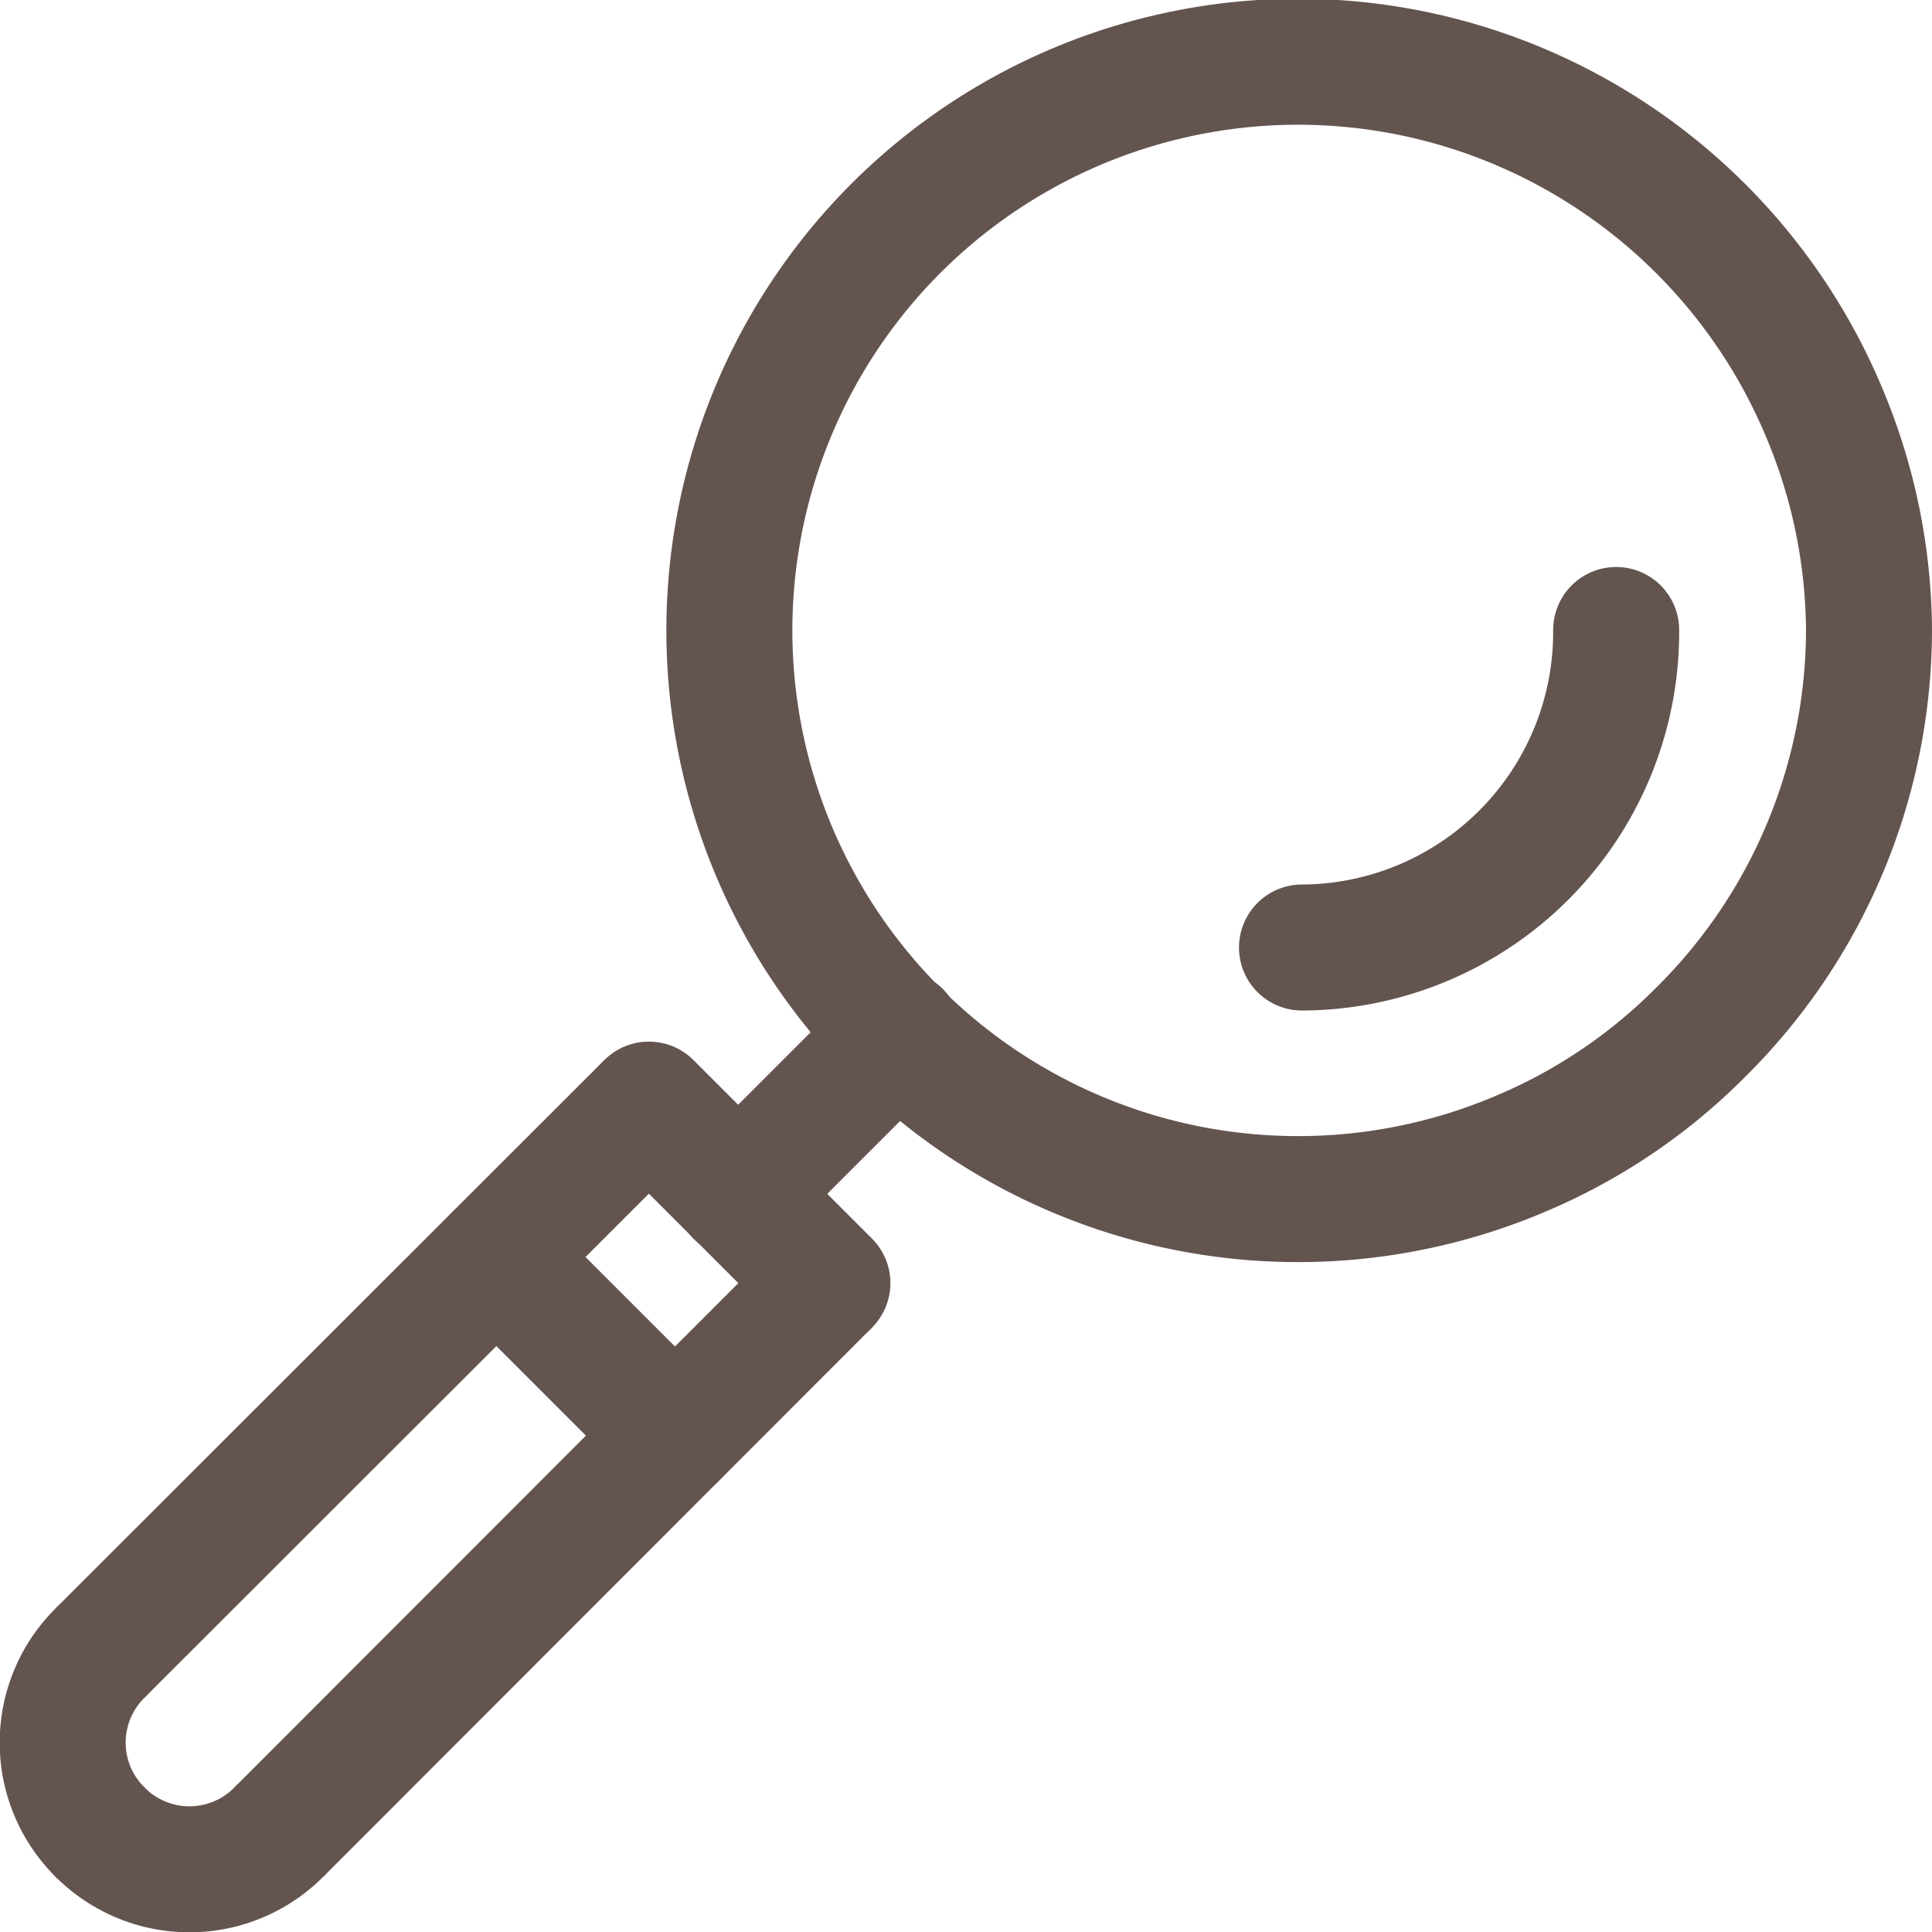
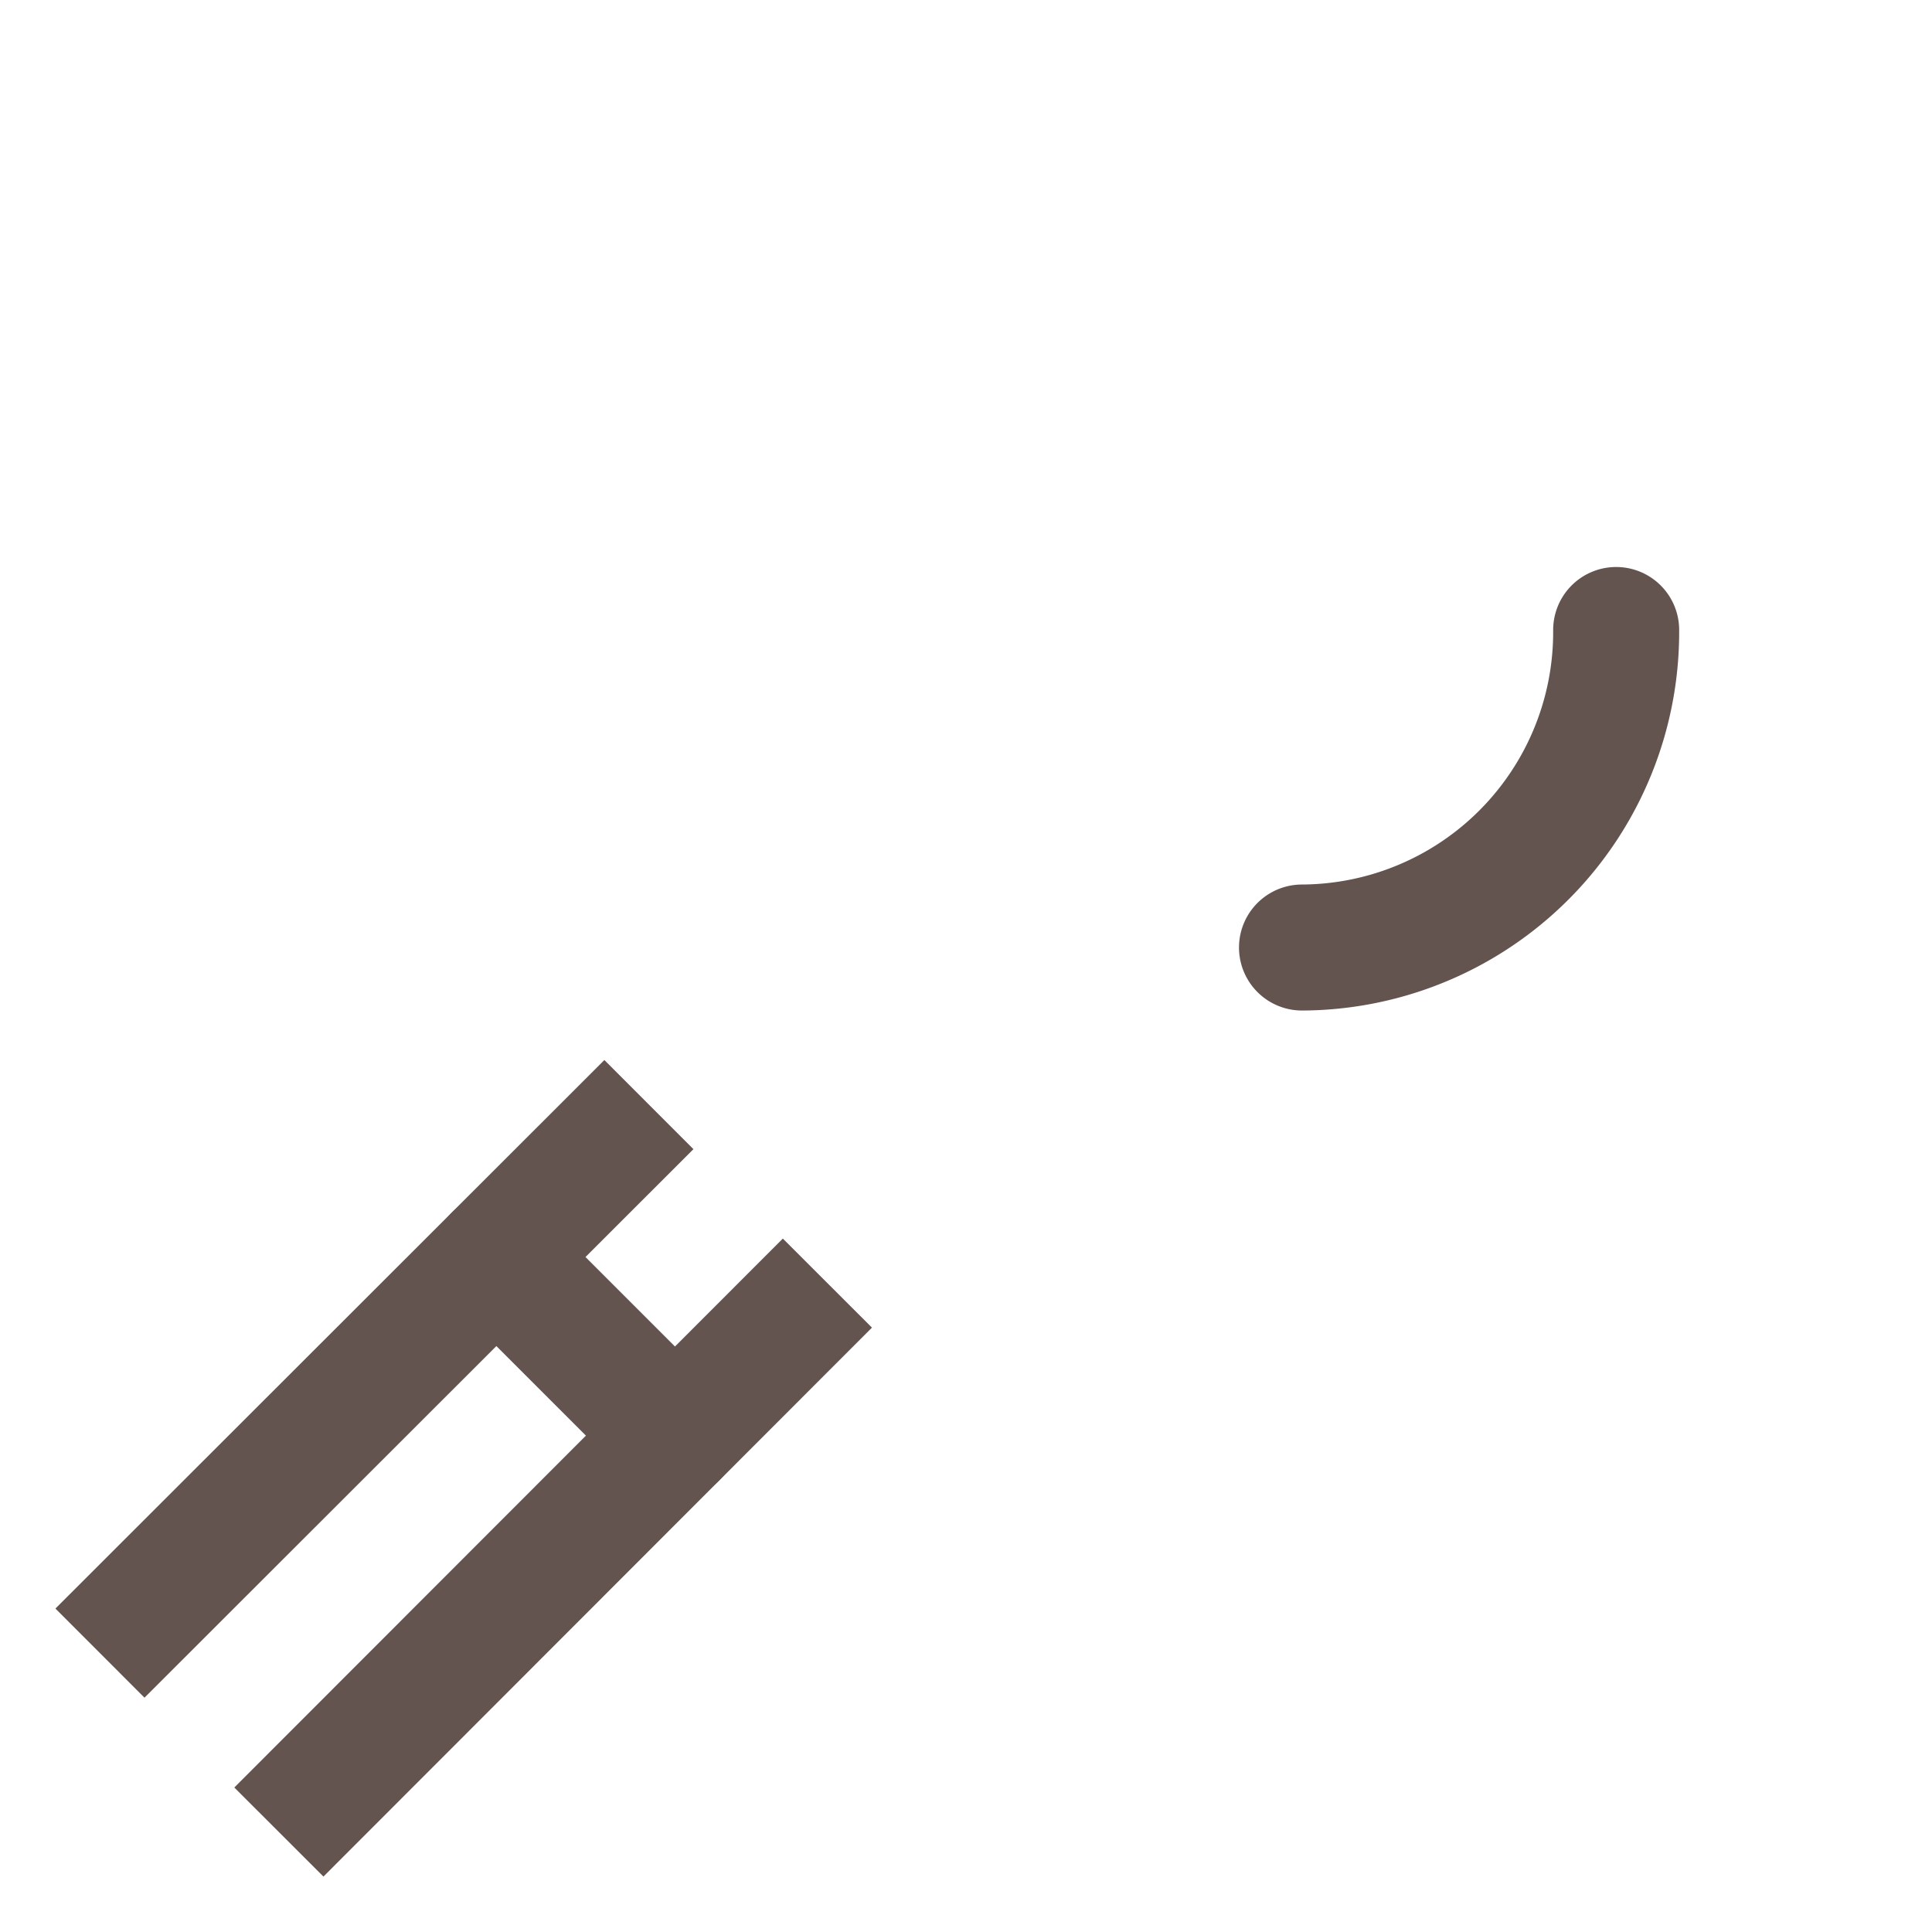
<svg xmlns="http://www.w3.org/2000/svg" id="レイヤー_1" data-name="レイヤー 1" viewBox="0 0 46 46">
  <defs>
    <style>.cls-1,.cls-2{fill:none;stroke:#64544f;stroke-width:3px;}.cls-2{stroke-linecap:round;stroke-linejoin:round;}</style>
  </defs>
  <path class="cls-1" d="M15.45,26.3,2.38,39.36" />
  <path class="cls-1" d="M19.7,30.55,6.64,43.62" />
-   <path class="cls-2" d="M6.64,43.62a3,3,0,0,1-4.26,0" />
-   <path class="cls-2" d="M2.38,39.36a3,3,0,0,0,0,4.26" />
-   <path class="cls-2" d="M44.5,15a13.5,13.5,0,0,1-4,9.57,13.34,13.34,0,0,1-4.39,2.94,13.54,13.54,0,1,1,0-25,13.61,13.61,0,0,1,7.33,7.33A13.52,13.52,0,0,1,44.5,15Z" />
-   <path class="cls-2" d="M15.45,26.3l4.25,4.25" />
-   <path class="cls-2" d="M17.57,28.43l3.82-3.82" />
  <path class="cls-2" d="M11.82,29.93l4.25,4.25" />
  <path class="cls-2" d="M38.48,15A7.51,7.51,0,0,1,31,22.56" />
</svg>